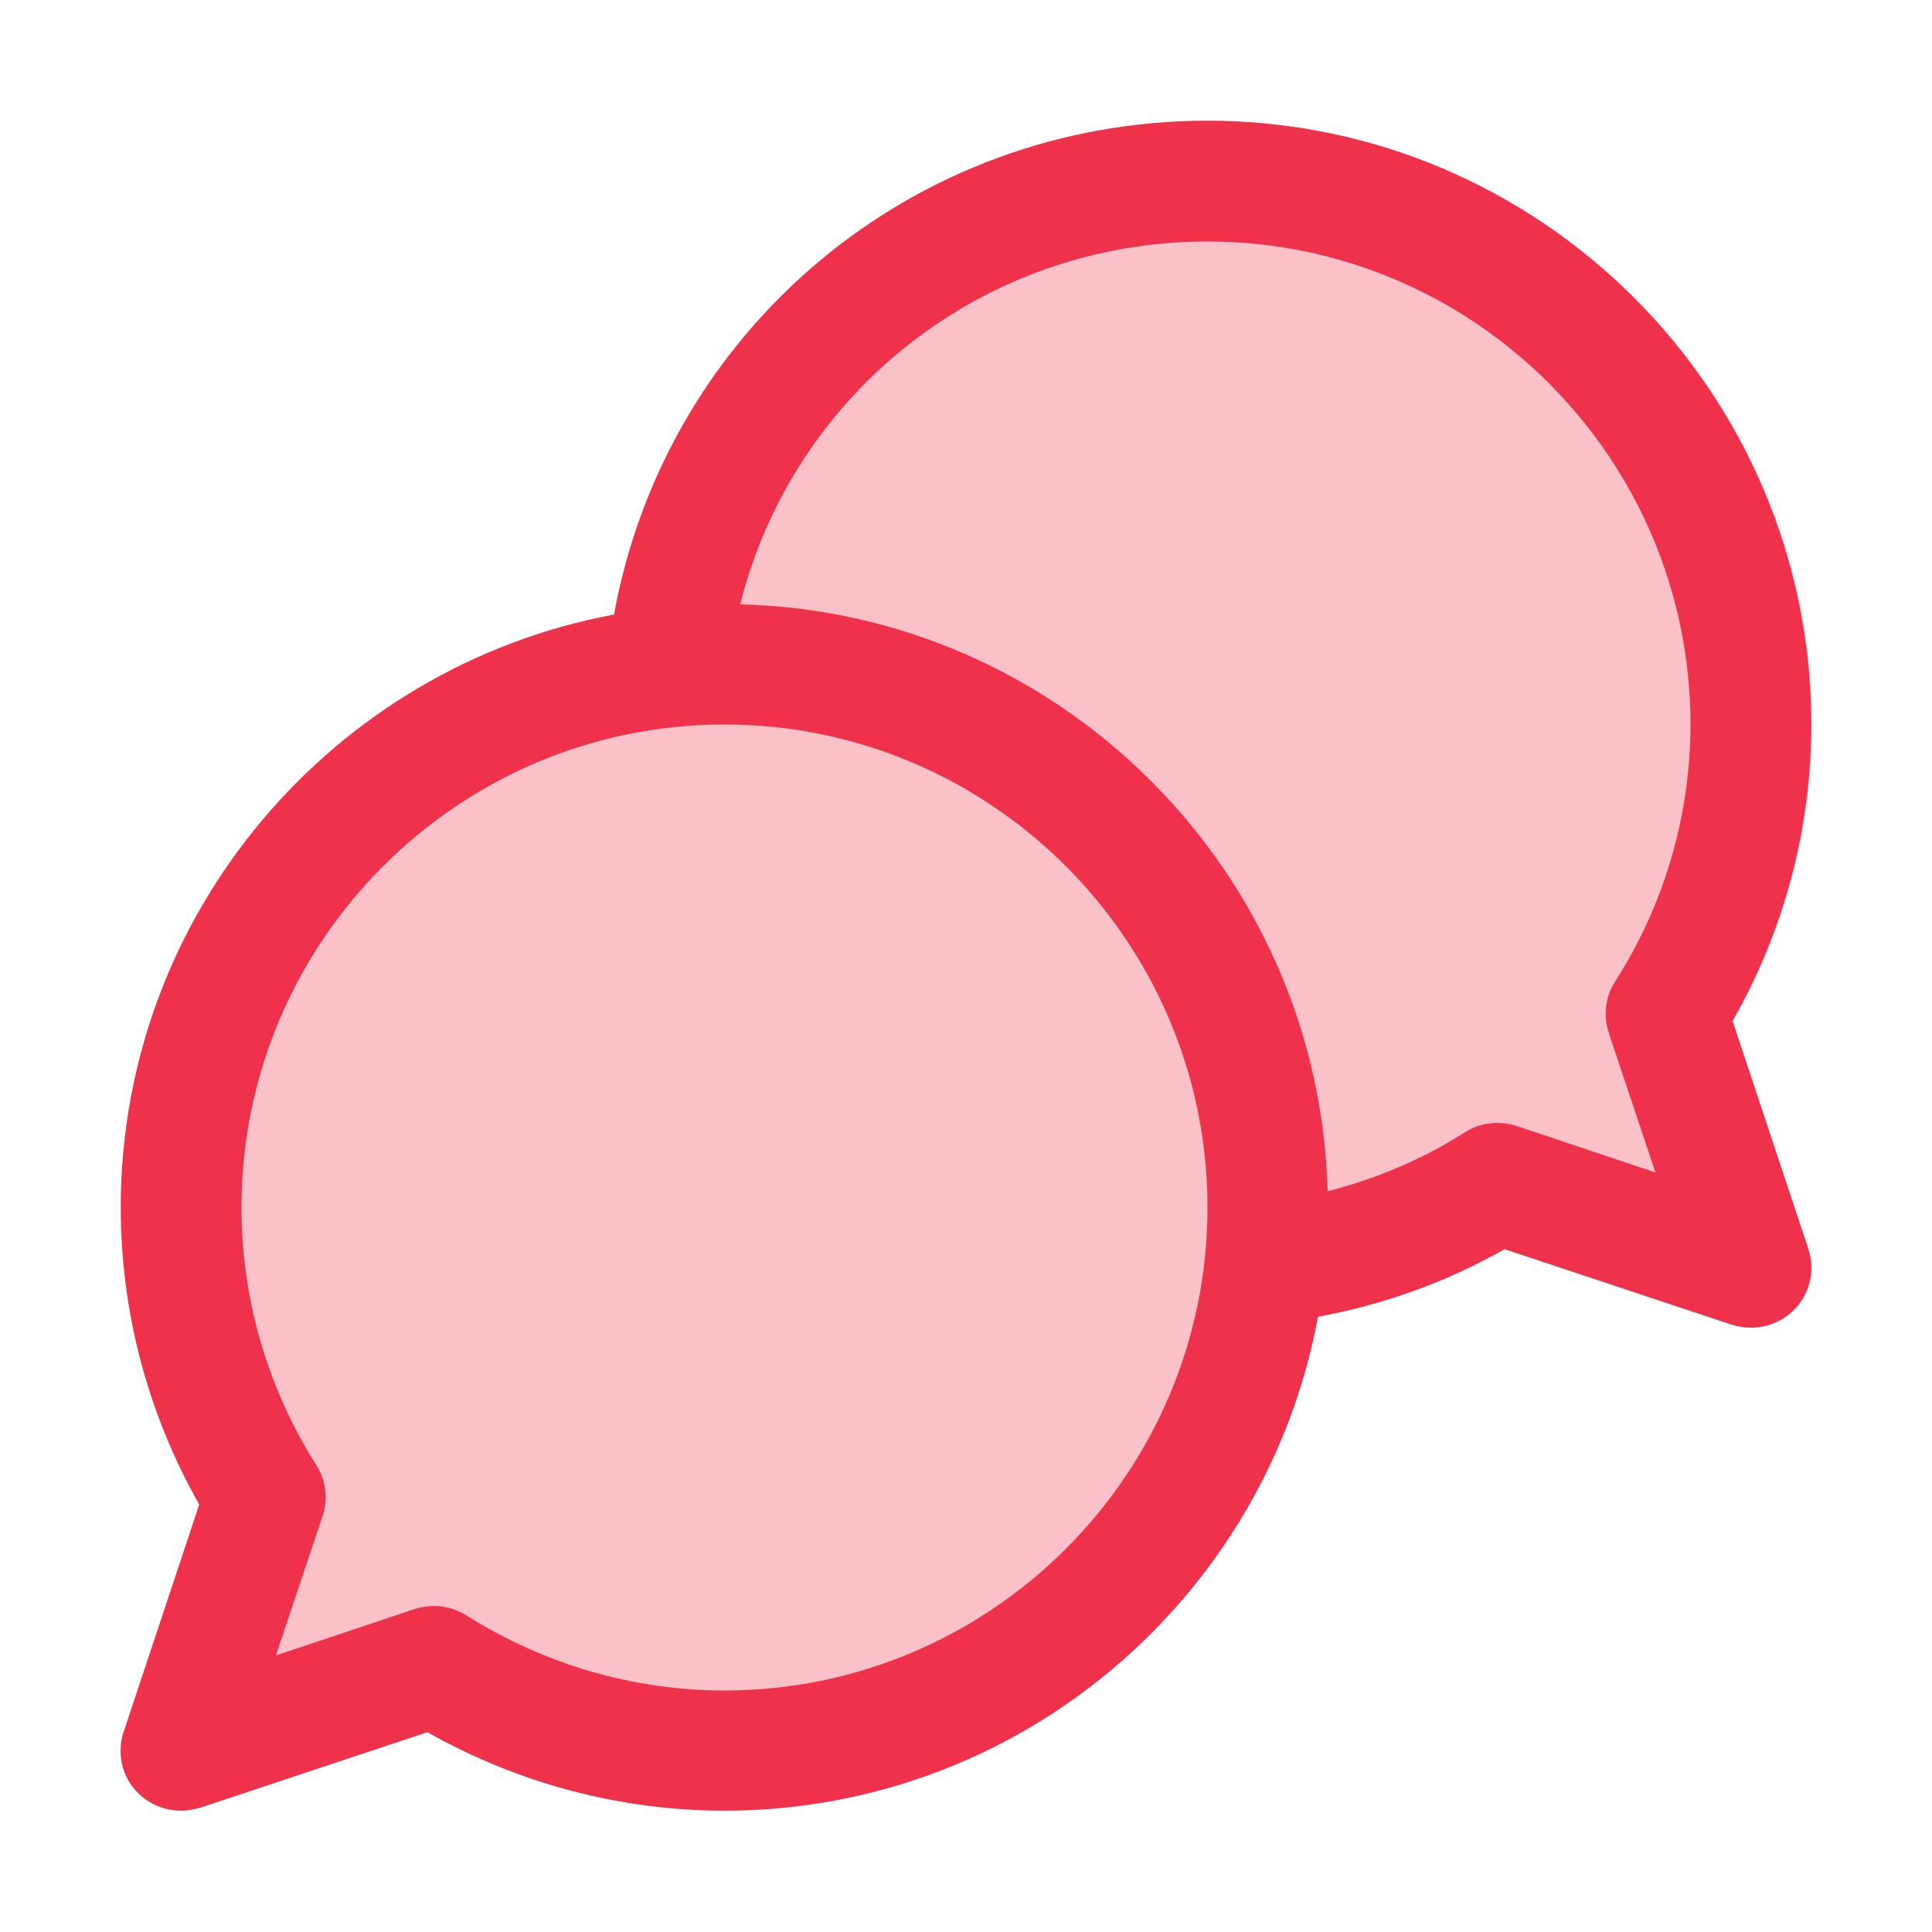
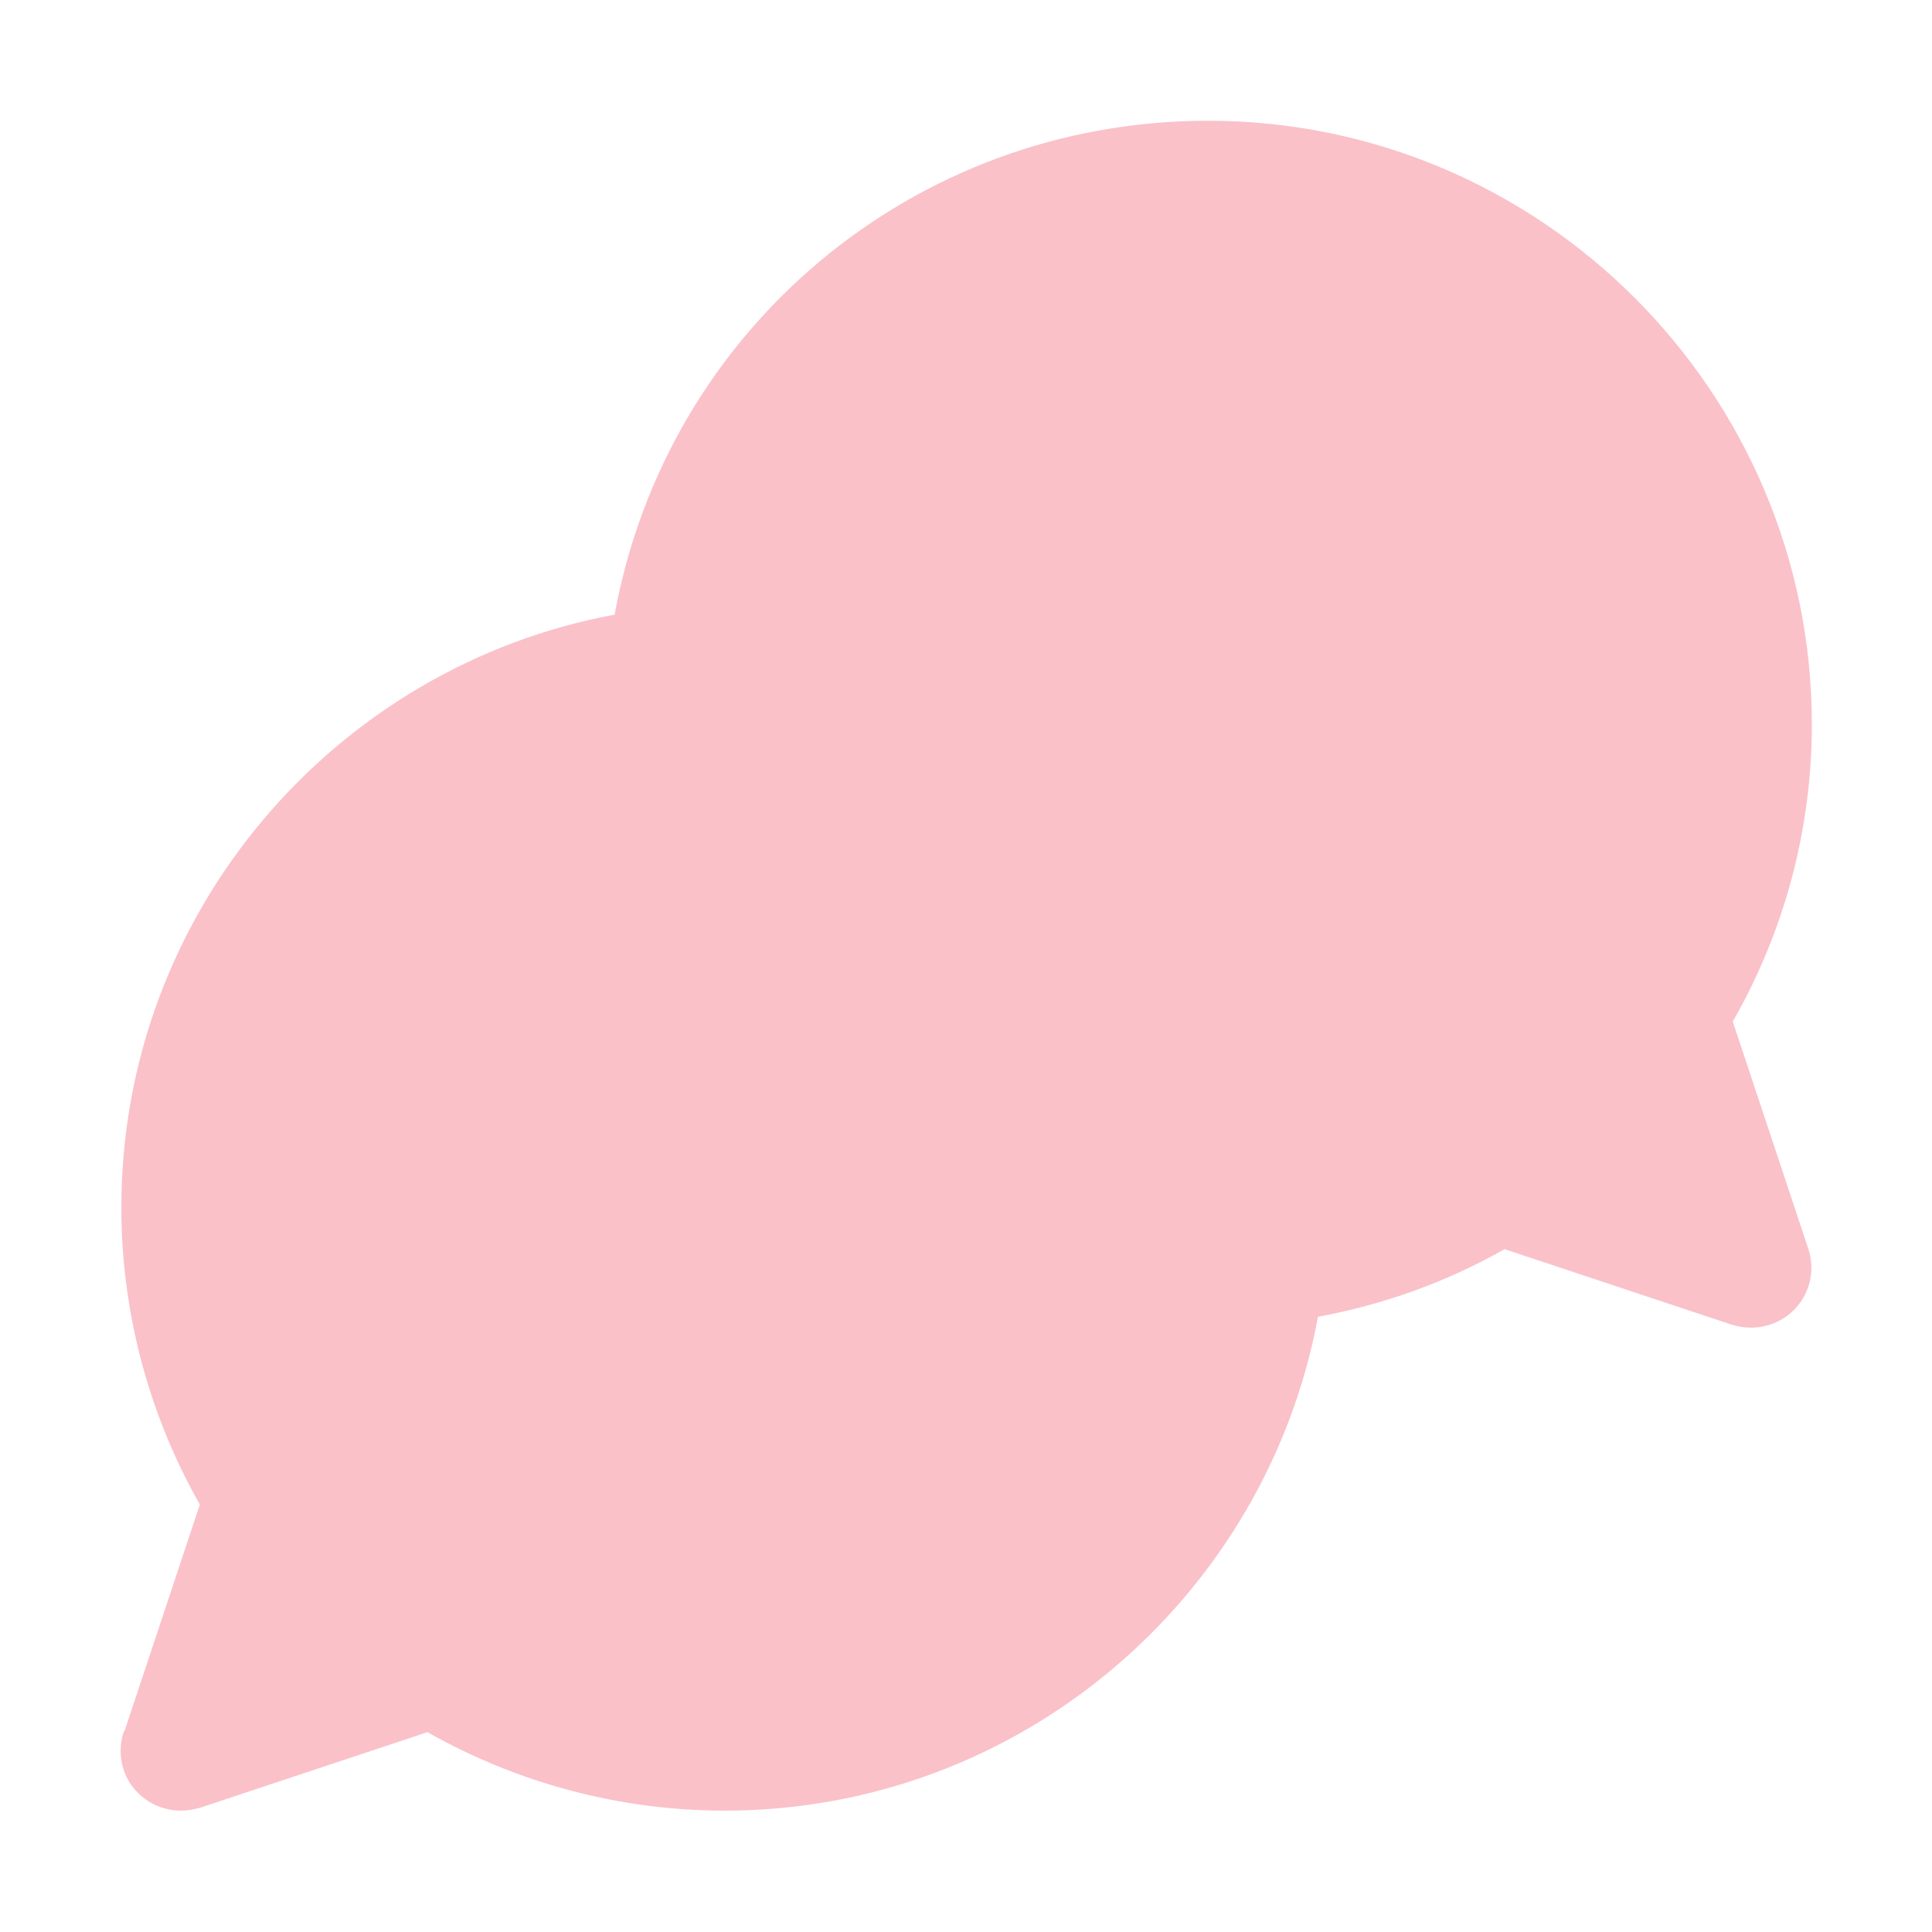
<svg xmlns="http://www.w3.org/2000/svg" id="consult" viewBox="0 0 32 32">
  <path d="M2.05,28.68c-.12.36-.03.76.24,1.02.19.19.45.29.71.29.11,0,.21-.02.32-.05l3.76-1.25c1.5.85,3.2,1.3,4.92,1.3,4.89,0,8.97-3.53,9.83-8.18,1.08-.2,2.12-.57,3.09-1.12l3.76,1.25c.1.03.21.05.32.05.26,0,.52-.1.71-.29.27-.27.36-.66.24-1.02l-1.25-3.76c.86-1.5,1.31-3.2,1.31-4.92,0-5.51-4.49-10-10-10-4.88,0-8.97,3.46-9.83,8.18-4.64.86-8.17,4.94-8.17,9.82,0,1.73.45,3.42,1.3,4.92l-1.25,3.76Z" style="fill:#fac1c9" />
-   <path d="M28.69,16.92c.86-1.5,1.31-3.2,1.31-4.92,0-5.51-4.49-10-10-10-4.88,0-8.97,3.46-9.83,8.18-4.64.86-8.17,4.94-8.17,9.82,0,1.73.45,3.42,1.3,4.92l-1.25,3.76c-.12.36-.03.76.24,1.02.19.19.45.29.71.29.11,0,.21-.02.32-.05l3.76-1.25c1.5.85,3.2,1.3,4.92,1.3,4.89,0,8.97-3.53,9.83-8.18,1.08-.2,2.12-.57,3.09-1.12l3.76,1.25c.1.03.21.05.32.05.26,0,.52-.1.71-.29.27-.27.36-.66.24-1.02l-1.25-3.76ZM12,28c-1.51,0-2.98-.43-4.27-1.24-.16-.1-.35-.16-.54-.16-.11,0-.21.02-.32.05l-2.3.77.77-2.3c.1-.29.06-.6-.1-.85-.81-1.28-1.24-2.76-1.24-4.27,0-4.41,3.59-8,8-8s8,3.59,8,8-3.59,8-8,8ZM26.65,17.12l.77,2.3-2.3-.77c-.28-.09-.6-.06-.85.1-.72.46-1.49.78-2.28.98-.14-5.3-4.43-9.59-9.73-9.72.88-3.5,4.03-6.01,7.74-6.01,4.41,0,8,3.59,8,8,0,1.5-.43,2.98-1.25,4.26-.16.25-.2.57-.1.85Z" style="fill:#ef314c" />
</svg>